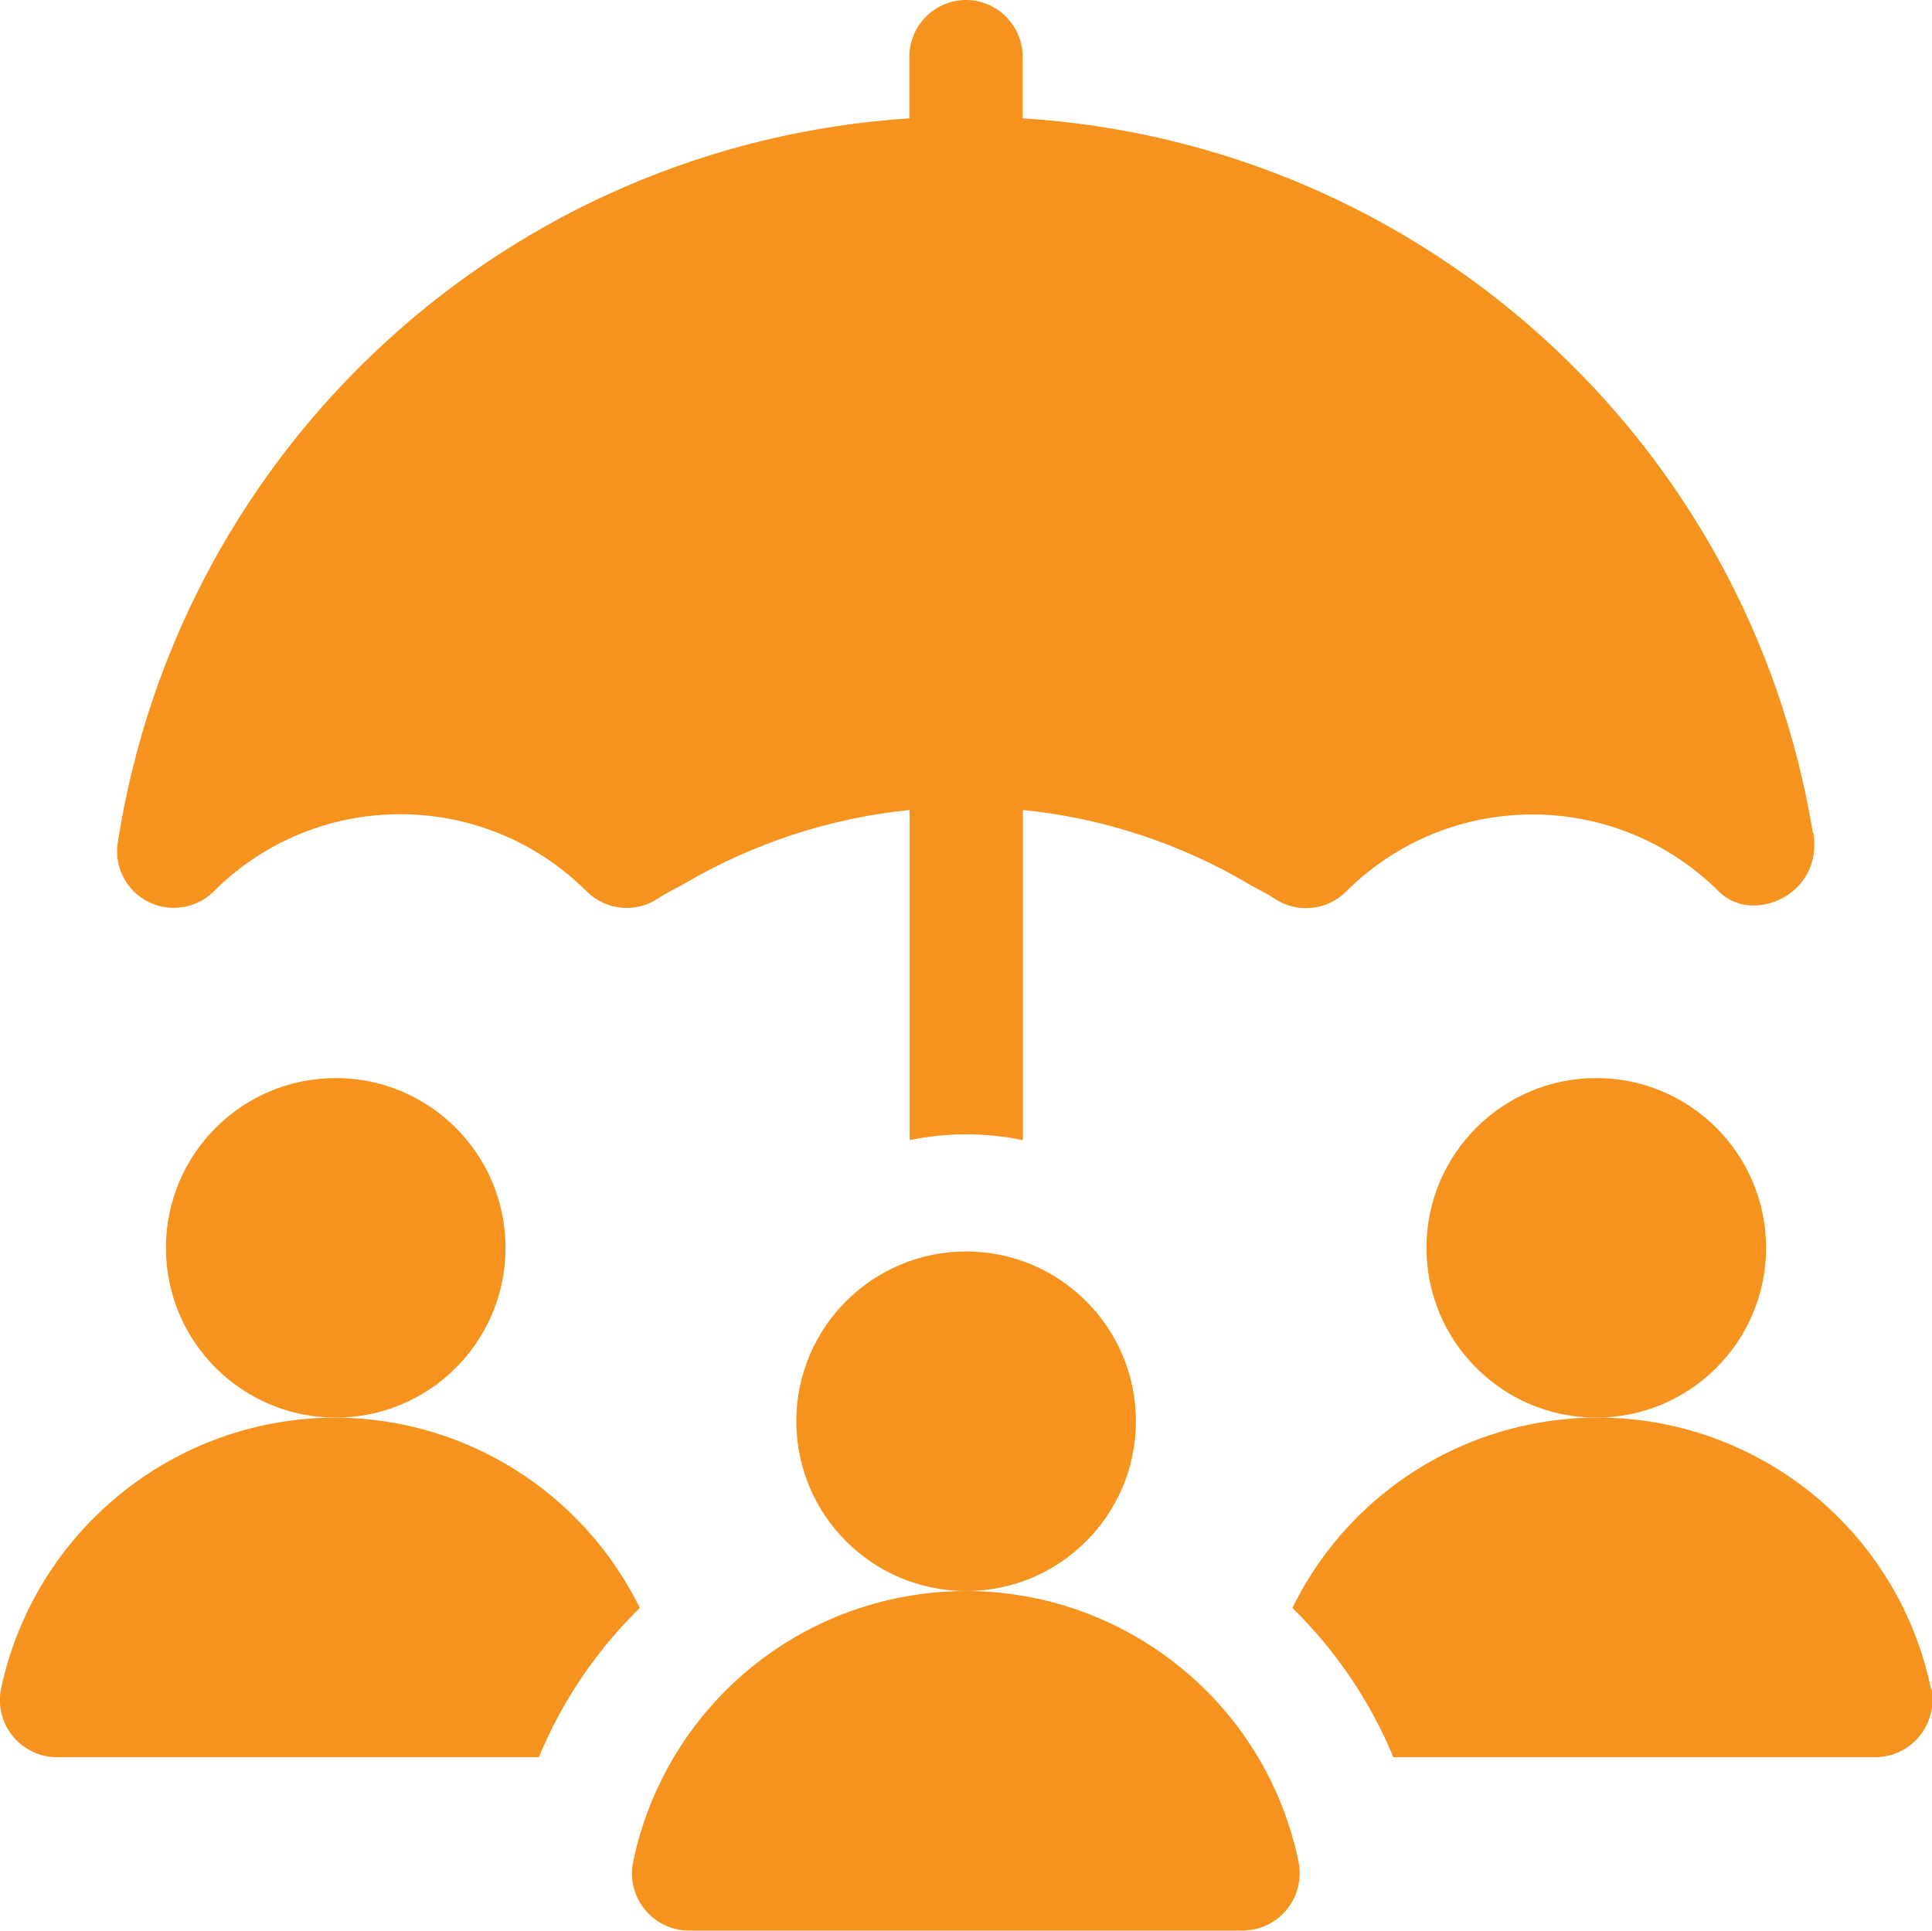
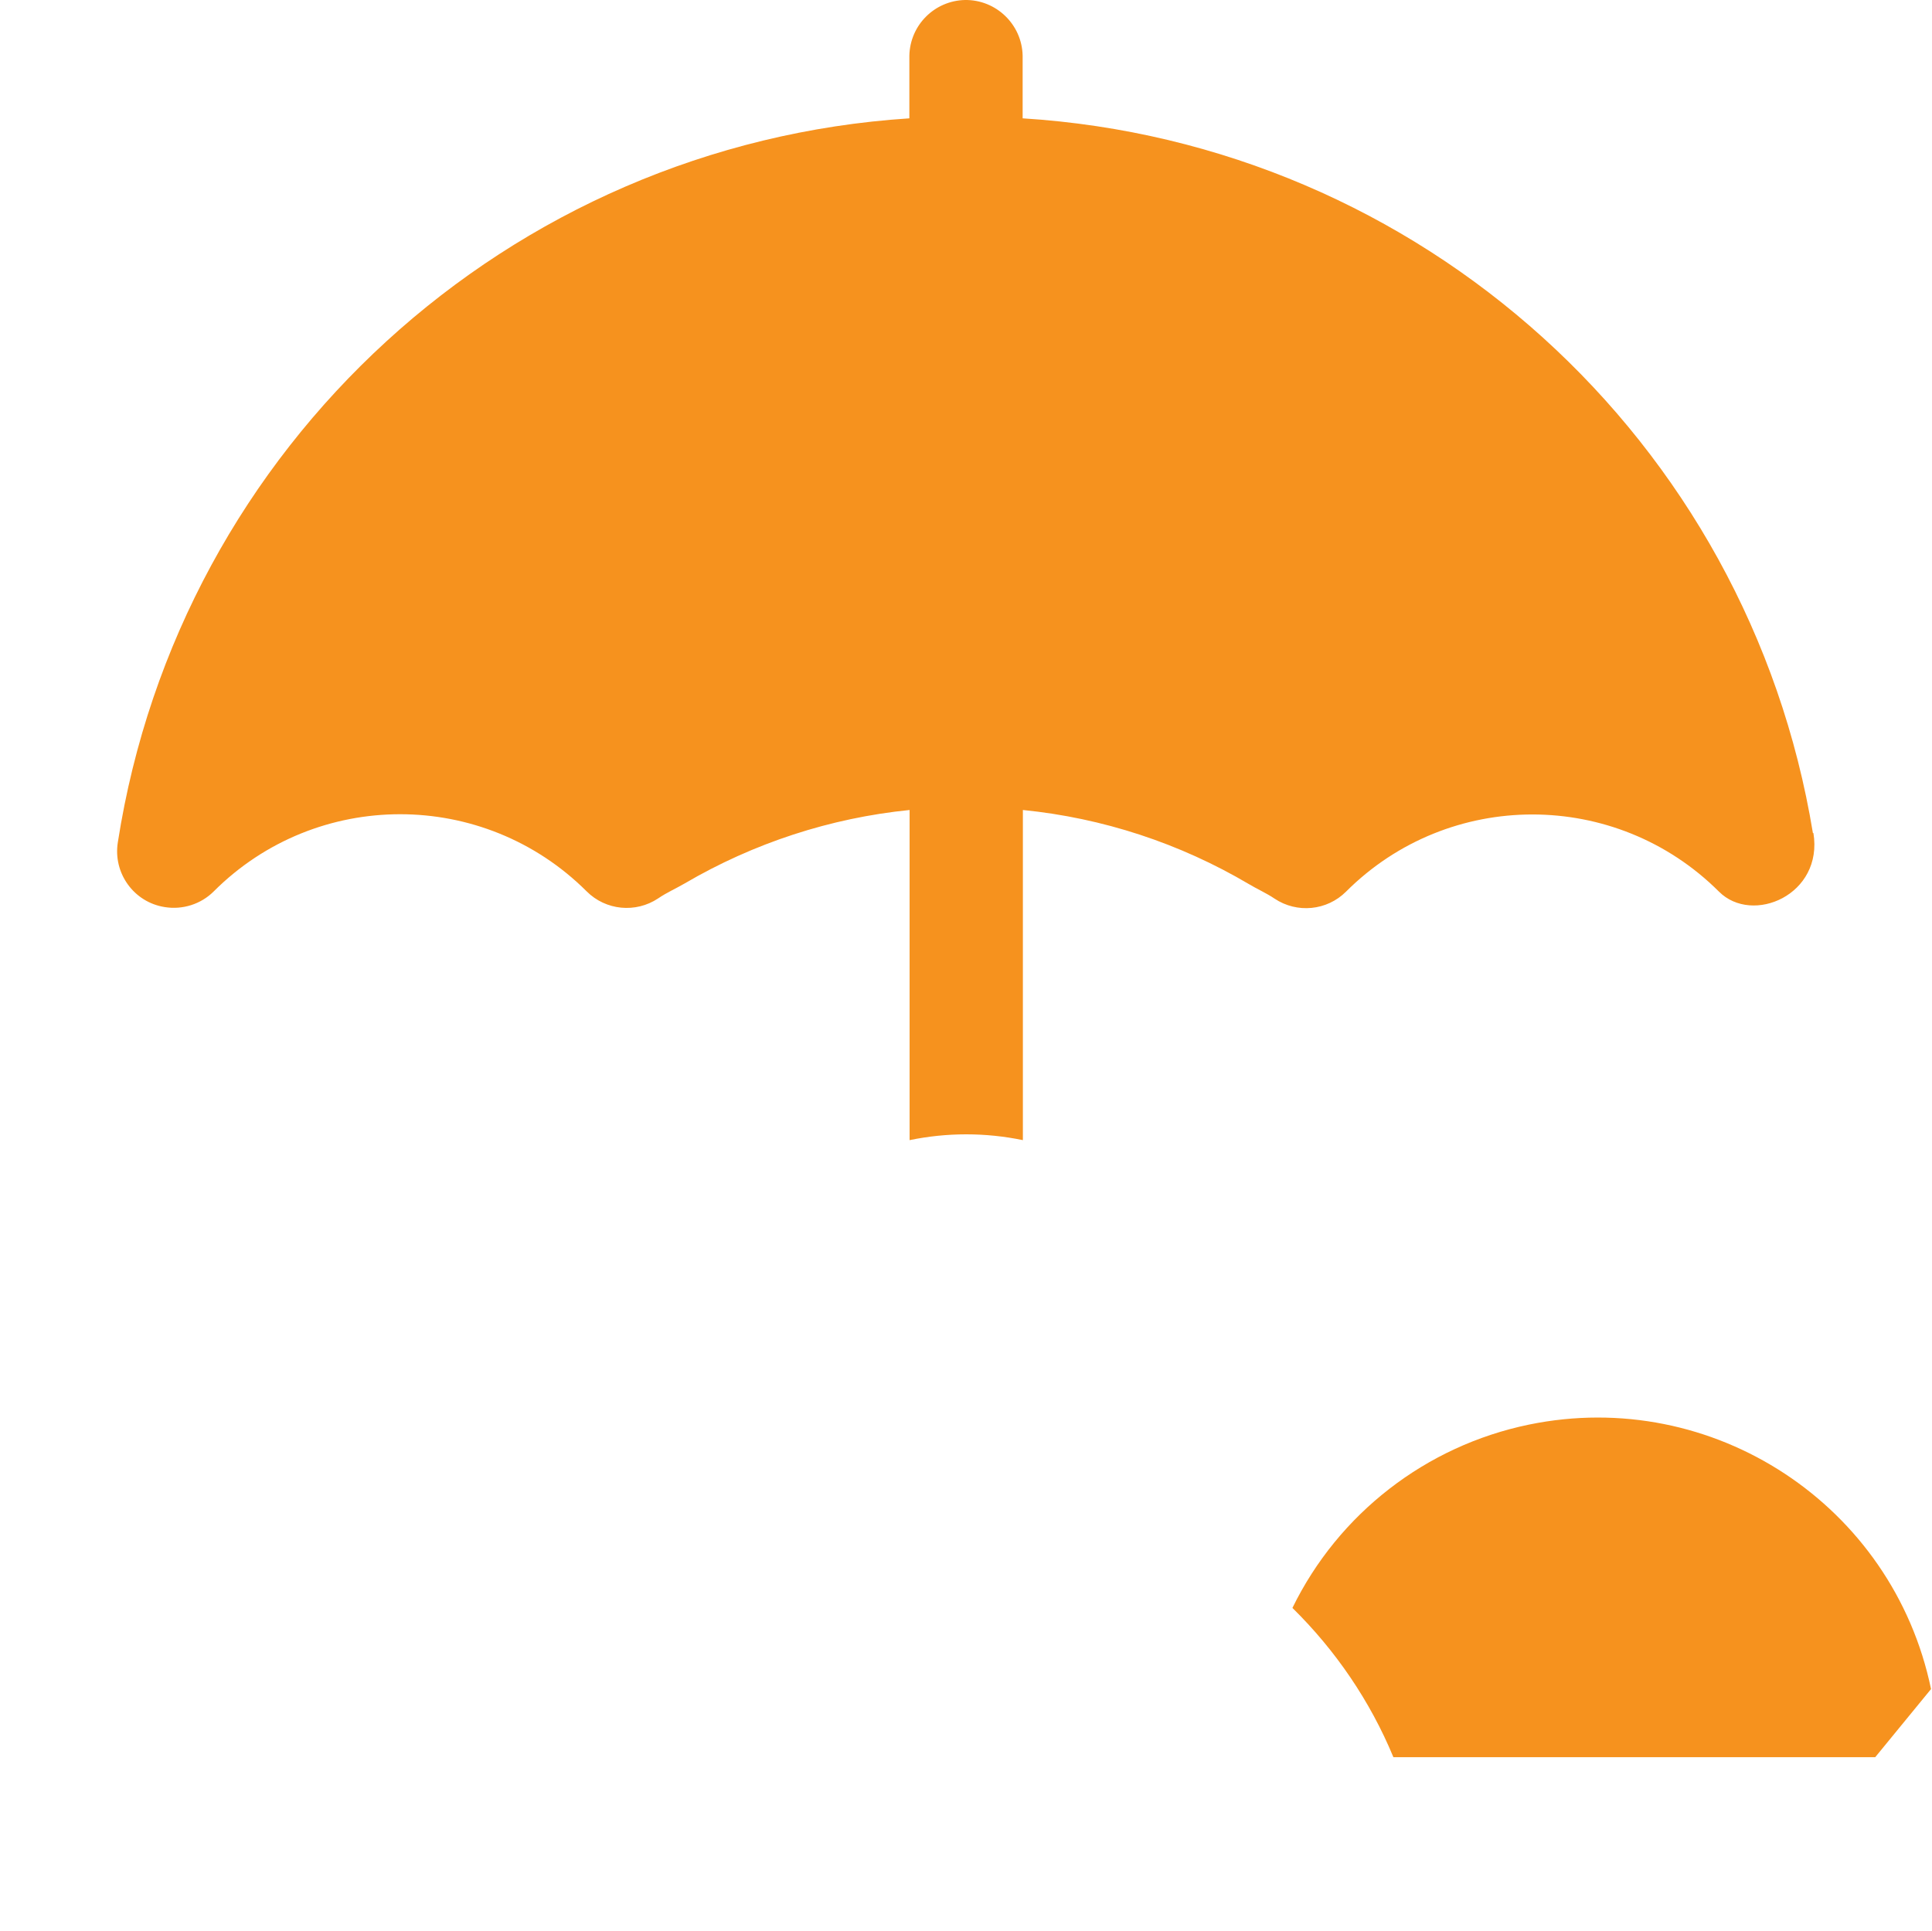
<svg xmlns="http://www.w3.org/2000/svg" id="Layer_1" data-name="Layer 1" viewBox="0 0 79.99 79.95">
  <defs>
    <style>
      .cls-1 {
        fill: #f6921e;
      }
    </style>
  </defs>
  <g id="insurance">
    <g id="Group_5519" data-name="Group 5519">
      <g id="Group_5518" data-name="Group 5518">
-         <path id="Path_16220" data-name="Path 16220" class="cls-1" d="M40,51.82c-3.88,0-7.03,3.15-7.03,7.03s3.15,7.03,7.03,7.03,7.03-3.15,7.03-7.03c0-3.88-3.15-7.03-7.03-7.03Z" />
-       </g>
+         </g>
    </g>
    <g id="Group_5521" data-name="Group 5521">
      <g id="Group_5520" data-name="Group 5520">
-         <path id="Path_16221" data-name="Path 16221" class="cls-1" d="M53.77,77.12c-1.56-7.61-9-12.51-16.61-10.95-5.51,1.13-9.82,5.44-10.95,10.95-.25,1.29,.59,2.53,1.88,2.78,.15,.03,.3,.04,.45,.04h22.9c1.31,0,2.37-1.06,2.37-2.37,0-.15-.01-.3-.04-.45Z" />
-       </g>
+         </g>
    </g>
    <g id="Group_5523" data-name="Group 5523">
      <g id="Group_5522" data-name="Group 5522">
-         <path id="Path_16222" data-name="Path 16222" class="cls-1" d="M66.09,44.64c-3.88,0-7.03,3.15-7.03,7.03s3.15,7.03,7.03,7.03,7.03-3.15,7.03-7.03c0-3.88-3.15-7.03-7.03-7.03Z" />
-       </g>
+         </g>
    </g>
    <g id="Group_5525" data-name="Group 5525">
      <g id="Group_5524" data-name="Group 5524">
-         <path id="Path_16223" data-name="Path 16223" class="cls-1" d="M79.95,69.94c-1.58-7.62-9.03-12.52-16.65-10.95-4.26,.88-7.88,3.68-9.79,7.59,1.79,1.76,3.22,3.86,4.18,6.18h19.95c1.31,0,2.37-1.07,2.37-2.38,0-.15-.01-.3-.04-.45Z" />
+         <path id="Path_16223" data-name="Path 16223" class="cls-1" d="M79.95,69.94c-1.58-7.62-9.03-12.52-16.65-10.95-4.26,.88-7.88,3.68-9.79,7.59,1.79,1.76,3.22,3.86,4.18,6.18h19.95Z" />
      </g>
    </g>
    <g id="Group_5527" data-name="Group 5527">
      <g id="Group_5526" data-name="Group 5526">
-         <path id="Path_16224" data-name="Path 16224" class="cls-1" d="M13.9,44.64c-3.88,0-7.03,3.15-7.03,7.03s3.15,7.03,7.03,7.03,7.03-3.15,7.03-7.03c0-3.88-3.15-7.03-7.03-7.03Z" />
-       </g>
+         </g>
    </g>
    <g id="Group_5529" data-name="Group 5529">
      <g id="Group_5528" data-name="Group 5528">
-         <path id="Path_16225" data-name="Path 16225" class="cls-1" d="M13.9,58.7c-6.69,0-12.47,4.69-13.86,11.24-.25,1.29,.59,2.53,1.88,2.78,.15,.03,.3,.04,.45,.04H22.31c.96-2.32,2.38-4.42,4.18-6.18-2.36-4.8-7.24-7.86-12.59-7.88Z" />
-       </g>
+         </g>
    </g>
    <g id="Group_5531" data-name="Group 5531">
      <g id="Group_5530" data-name="Group 5530">
        <path id="Path_16226" data-name="Path 16226" class="cls-1" d="M75.06,34.5c-2.67-16.29-16.24-28.57-32.72-29.6V2.3c-.03-1.29-1.1-2.32-2.39-2.3-1.26,.03-2.27,1.04-2.3,2.3v2.6C21.06,5.98,7.44,18.44,4.88,34.87c-.21,1.28,.66,2.49,1.94,2.69,.74,.12,1.5-.12,2.03-.65,4.26-4.26,11.17-4.26,15.44,0,.79,.79,2.03,.91,2.96,.29,.35-.24,.74-.41,1.1-.62,2.85-1.67,6.03-2.71,9.31-3.04v13.67c1.55-.32,3.14-.32,4.69,0v-13.67c3.31,.33,6.5,1.38,9.36,3.07h0c.35,.21,.72,.37,1.06,.6,.93,.62,2.17,.5,2.96-.29,4.26-4.26,11.17-4.26,15.44,0,1.39,1.39,4.33,.13,3.91-2.43Z" />
      </g>
    </g>
  </g>
</svg>